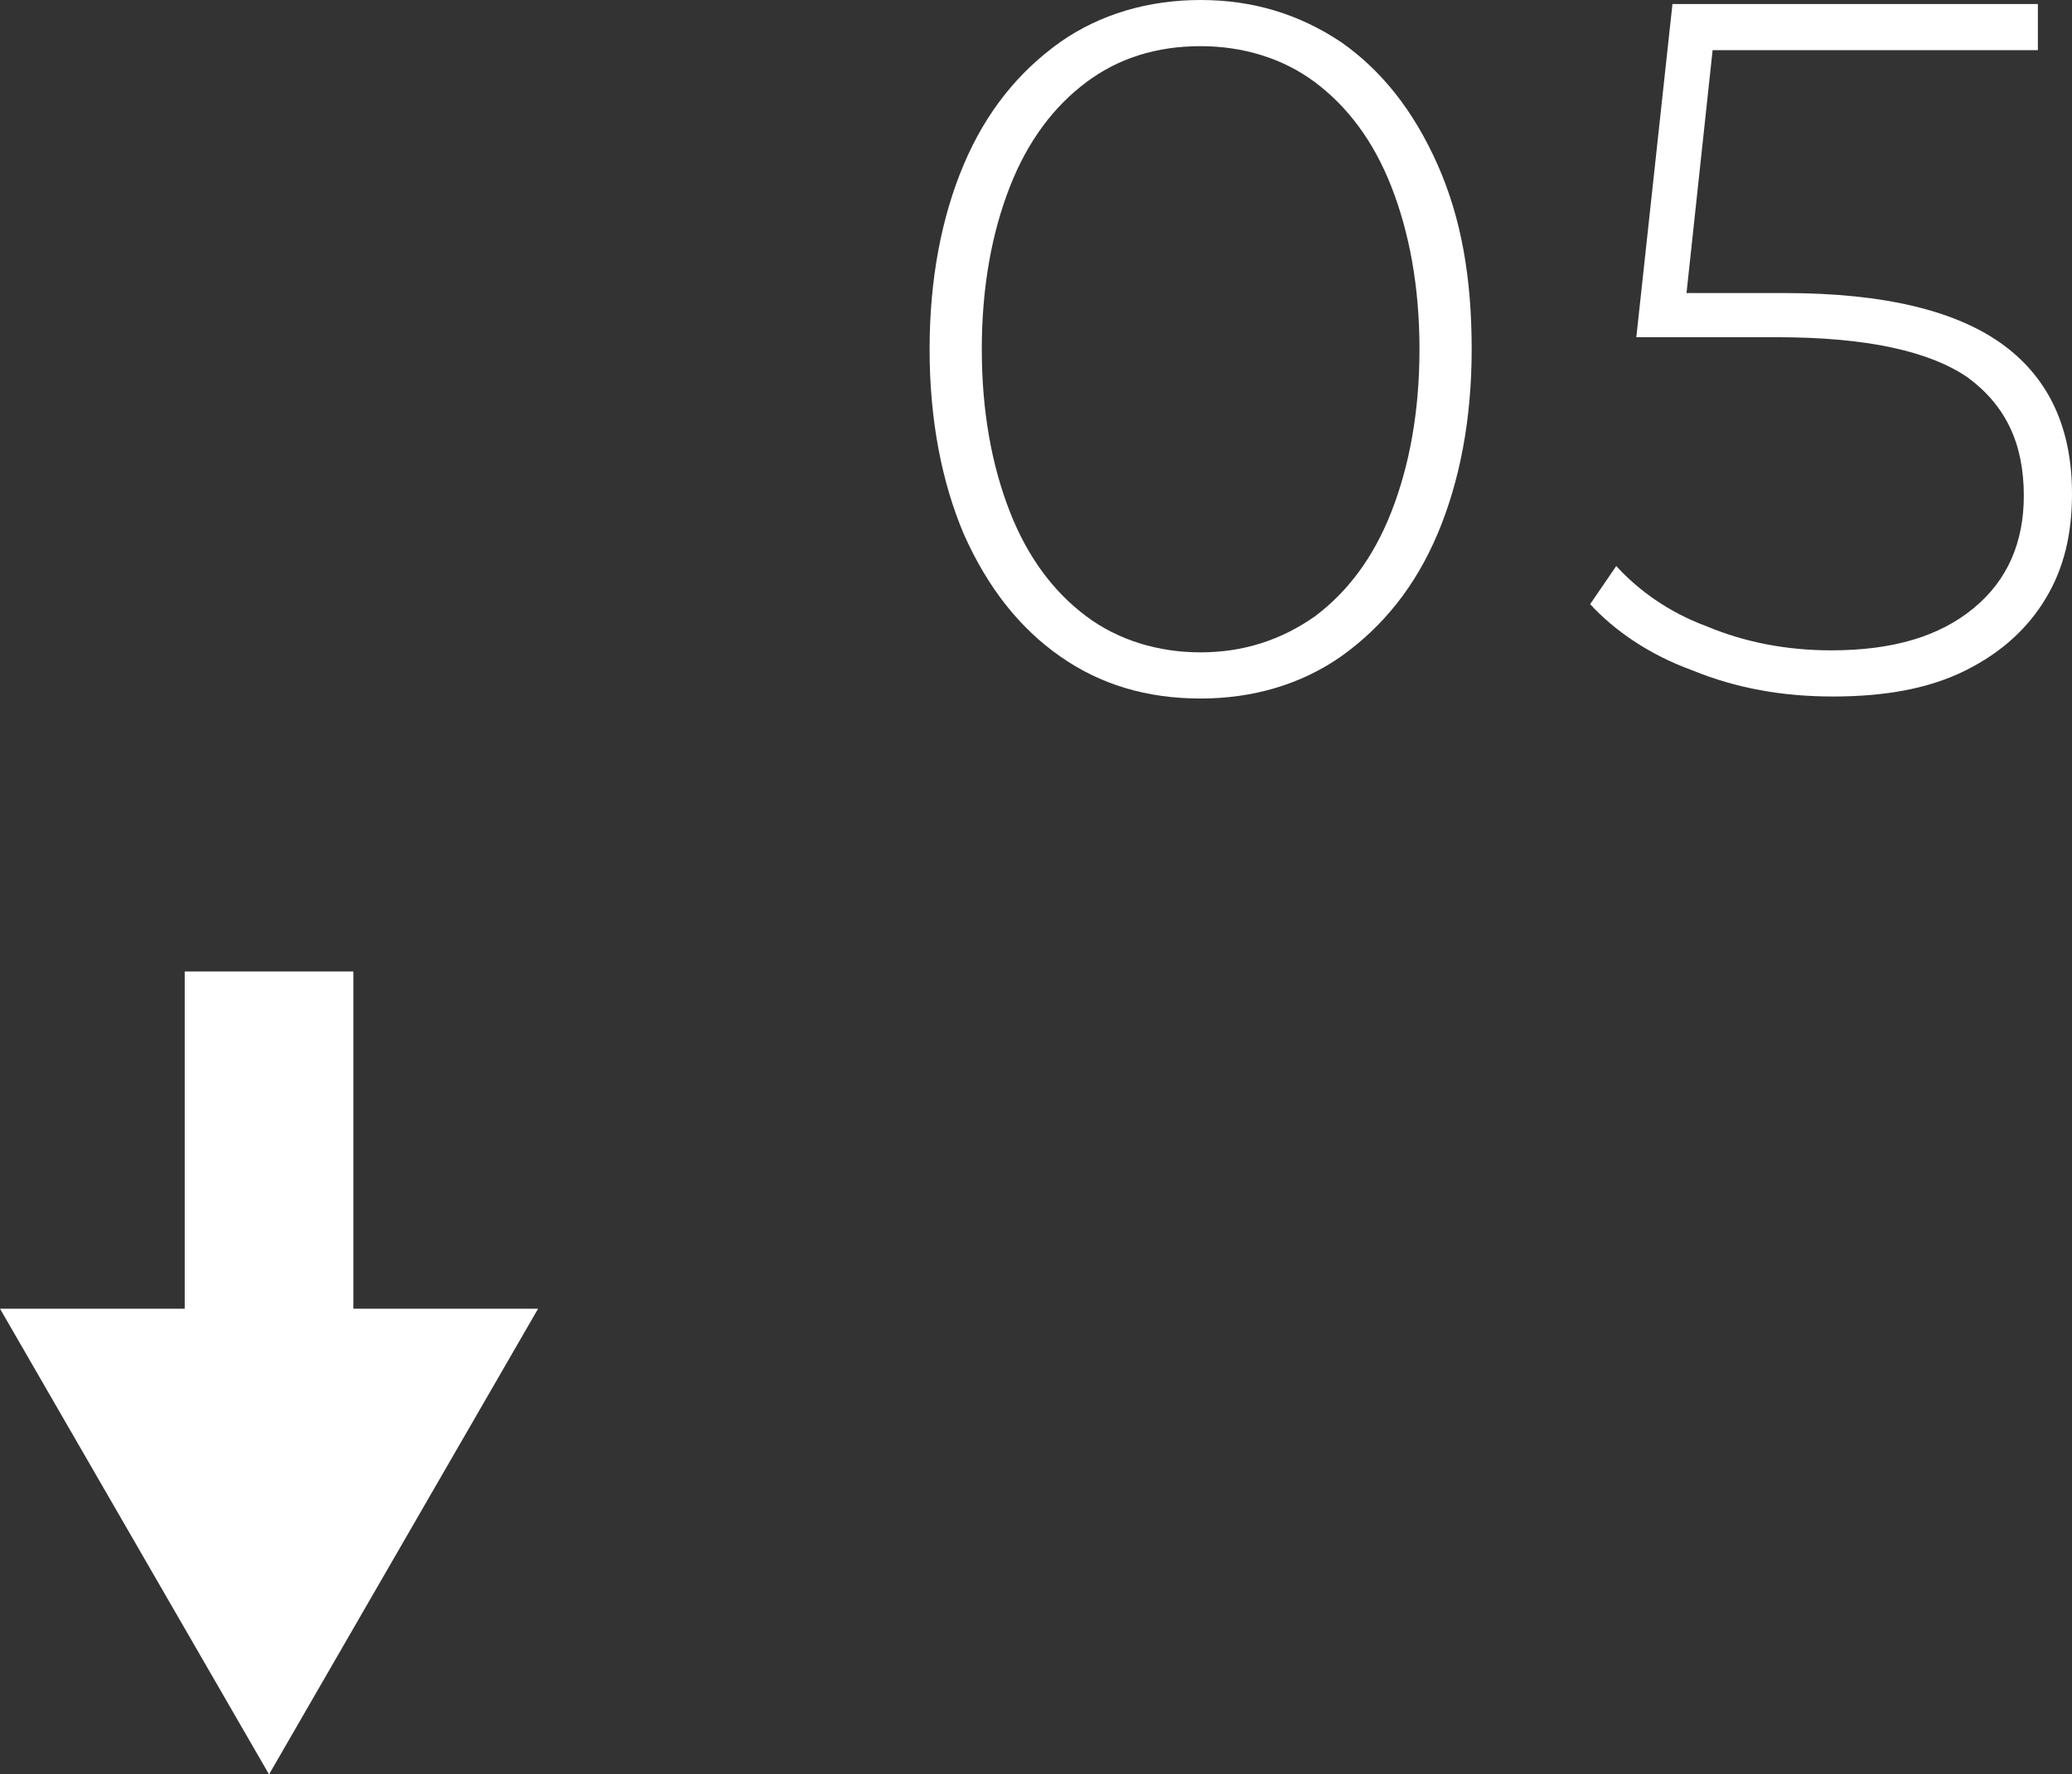
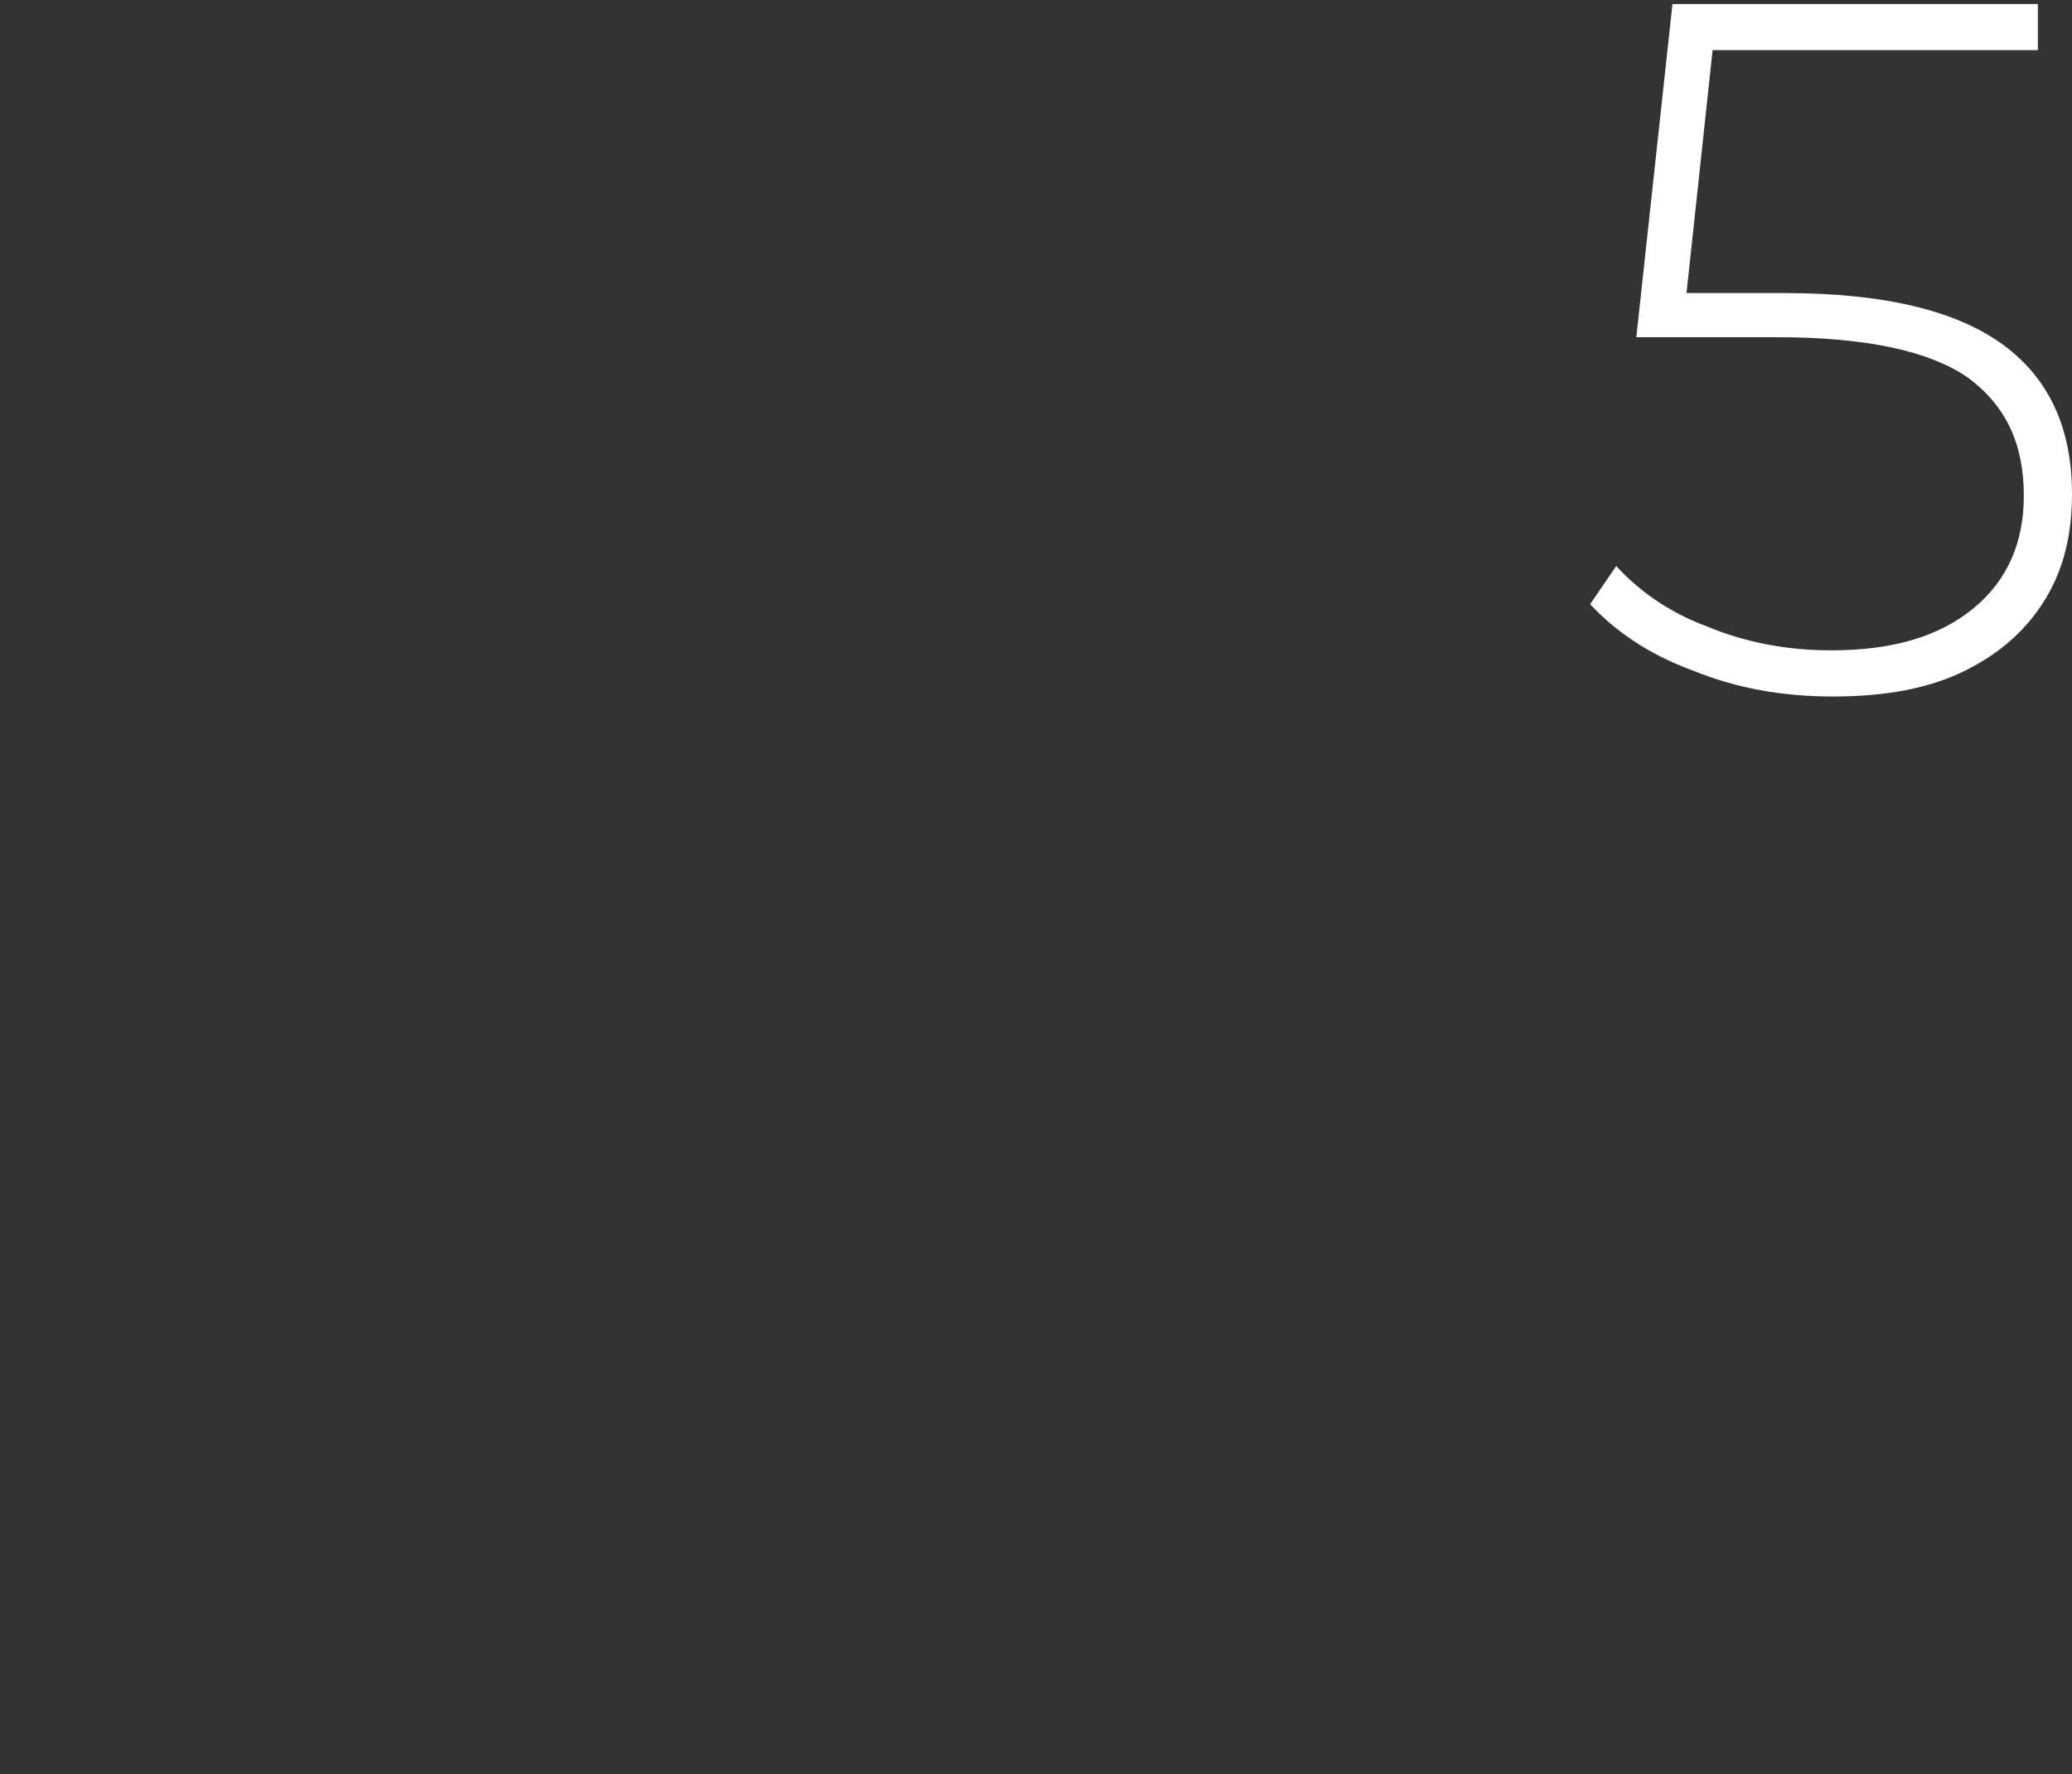
<svg xmlns="http://www.w3.org/2000/svg" id="Слой_1" x="0px" y="0px" viewBox="0 0 103.2 88.4" xml:space="preserve">
  <rect x="0" y="0" width="103.2" height="88.4" fill="#333333" stroke="none" />
  <g>
    <g>
-       <path fill="#FFFFFF" d="M52.8,32.7c-2-1.4-3.6-3.4-4.8-6.1c-1.1-2.6-1.7-5.7-1.7-9.2s0.6-6.6,1.7-9.2c1.1-2.6,2.7-4.6,4.8-6.1 c2-1.4,4.4-2.1,7-2.1c2.6,0,4.9,0.7,7,2.1c2,1.4,3.6,3.4,4.8,6.1s1.7,5.7,1.7,9.2s-0.6,6.6-1.7,9.2s-2.7,4.6-4.8,6.1 c-2,1.4-4.4,2.1-7,2.1C57.1,34.8,54.8,34.1,52.8,32.7z M65.5,30.7c1.6-1.2,2.9-2.9,3.8-5.2c0.9-2.3,1.4-5,1.4-8.1 s-0.5-5.8-1.4-8.1c-0.9-2.3-2.2-4-3.8-5.2c-1.6-1.2-3.6-1.8-5.7-1.8c-2.2,0-4.1,0.6-5.7,1.8c-1.6,1.2-2.9,2.9-3.8,5.2 c-0.9,2.3-1.4,5-1.4,8.1s0.5,5.8,1.4,8.1c0.9,2.3,2.2,4,3.8,5.2s3.6,1.8,5.7,1.8C61.9,32.5,63.8,31.9,65.5,30.7z" />
      <path fill="#FFFFFF" d="M99.8,17.2c2.3,1.7,3.4,4.2,3.4,7.4c0,2-0.4,3.7-1.3,5.2c-0.9,1.5-2.2,2.7-4,3.6c-1.8,0.9-4,1.3-6.6,1.3 c-2.5,0-4.8-0.4-7-1.3c-2.2-0.8-3.9-2-5.1-3.3l1.3-1.9c1.1,1.2,2.6,2.3,4.5,3c1.9,0.8,4,1.2,6.2,1.2c3.1,0,5.4-0.7,7.1-2.1 s2.5-3.3,2.5-5.6c0-2.6-0.9-4.5-2.8-5.9c-1.9-1.3-5-2-9.5-2h-7l1.8-16.6h18.2v2.3H85.3L84,14.6h4.9C93.9,14.6,97.5,15.5,99.8,17.2 z" />
    </g>
-     <polygon fill="#FFFFFF" points="0,65.2 13.4,88.4 26.8,65.2 17.6,65.2 17.6,48.4 9.2,48.4 9.2,65.2 " />
  </g>
</svg>